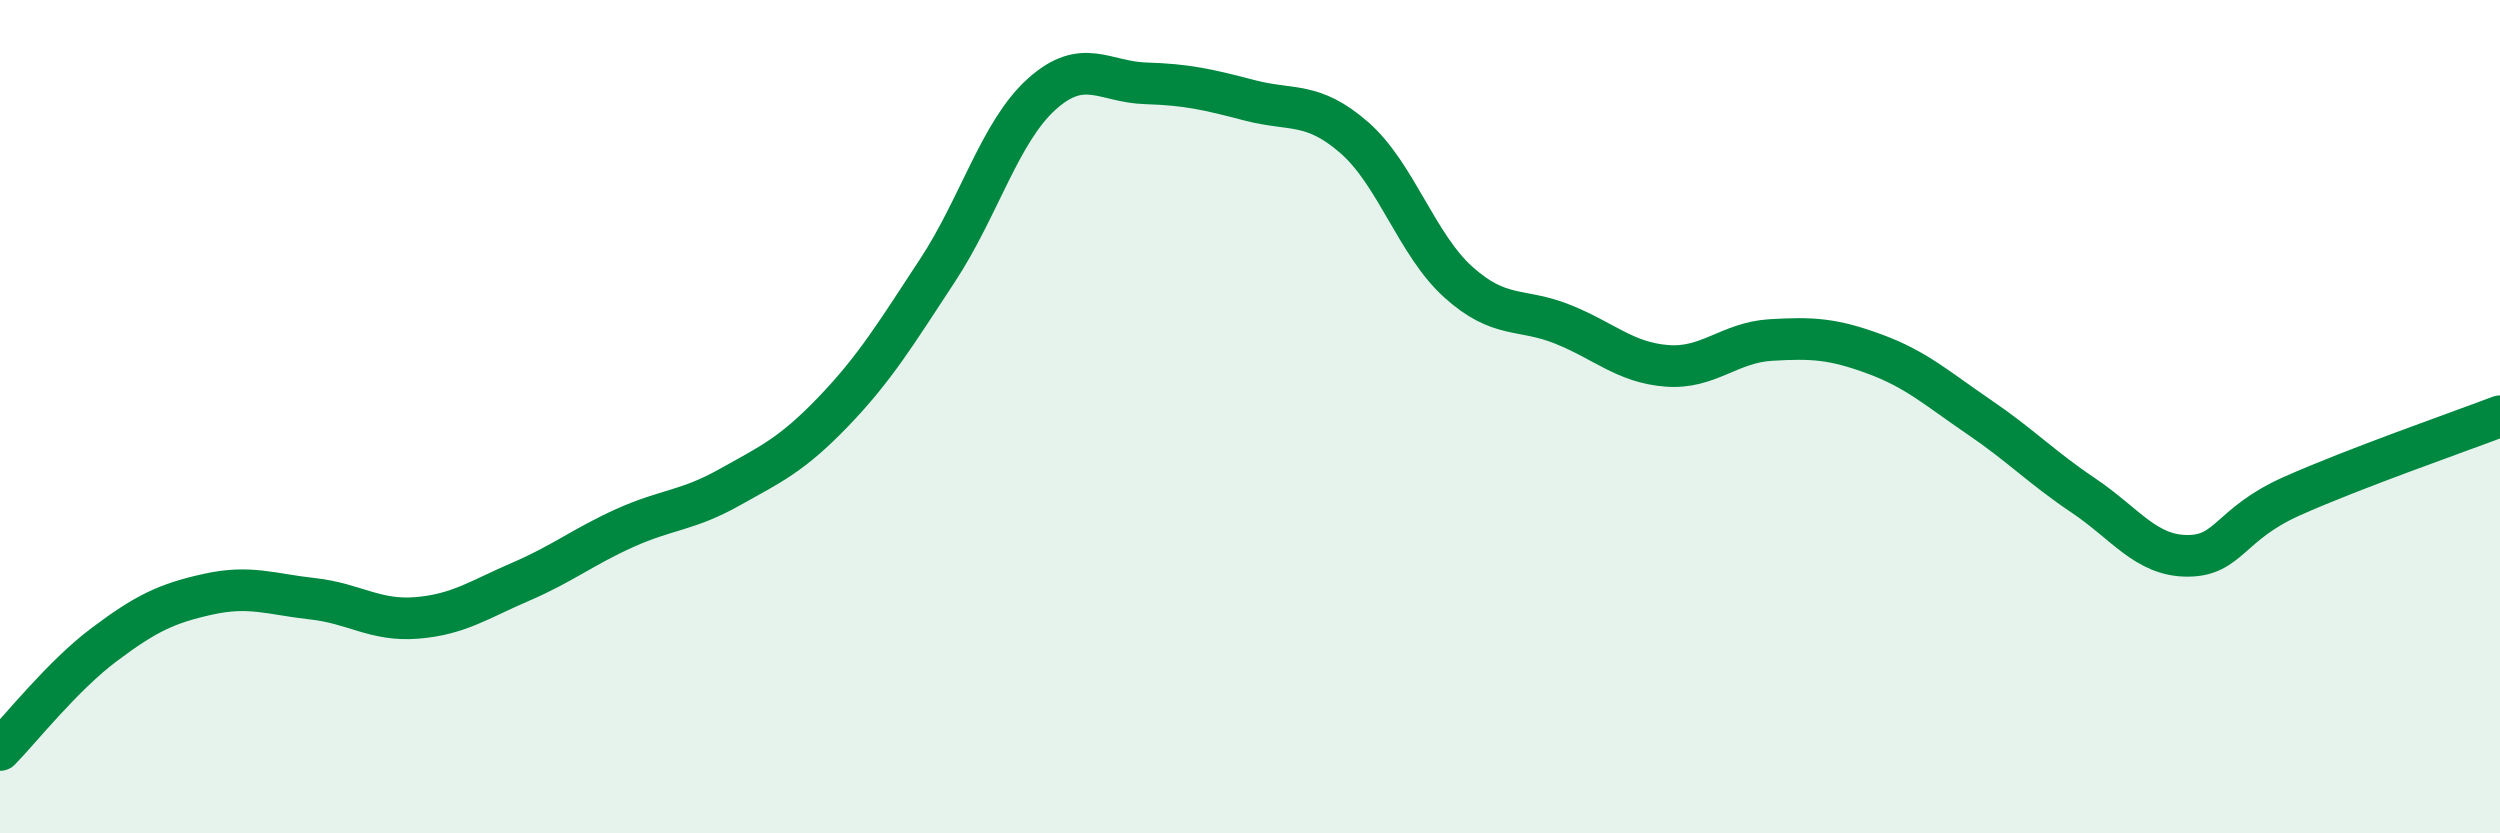
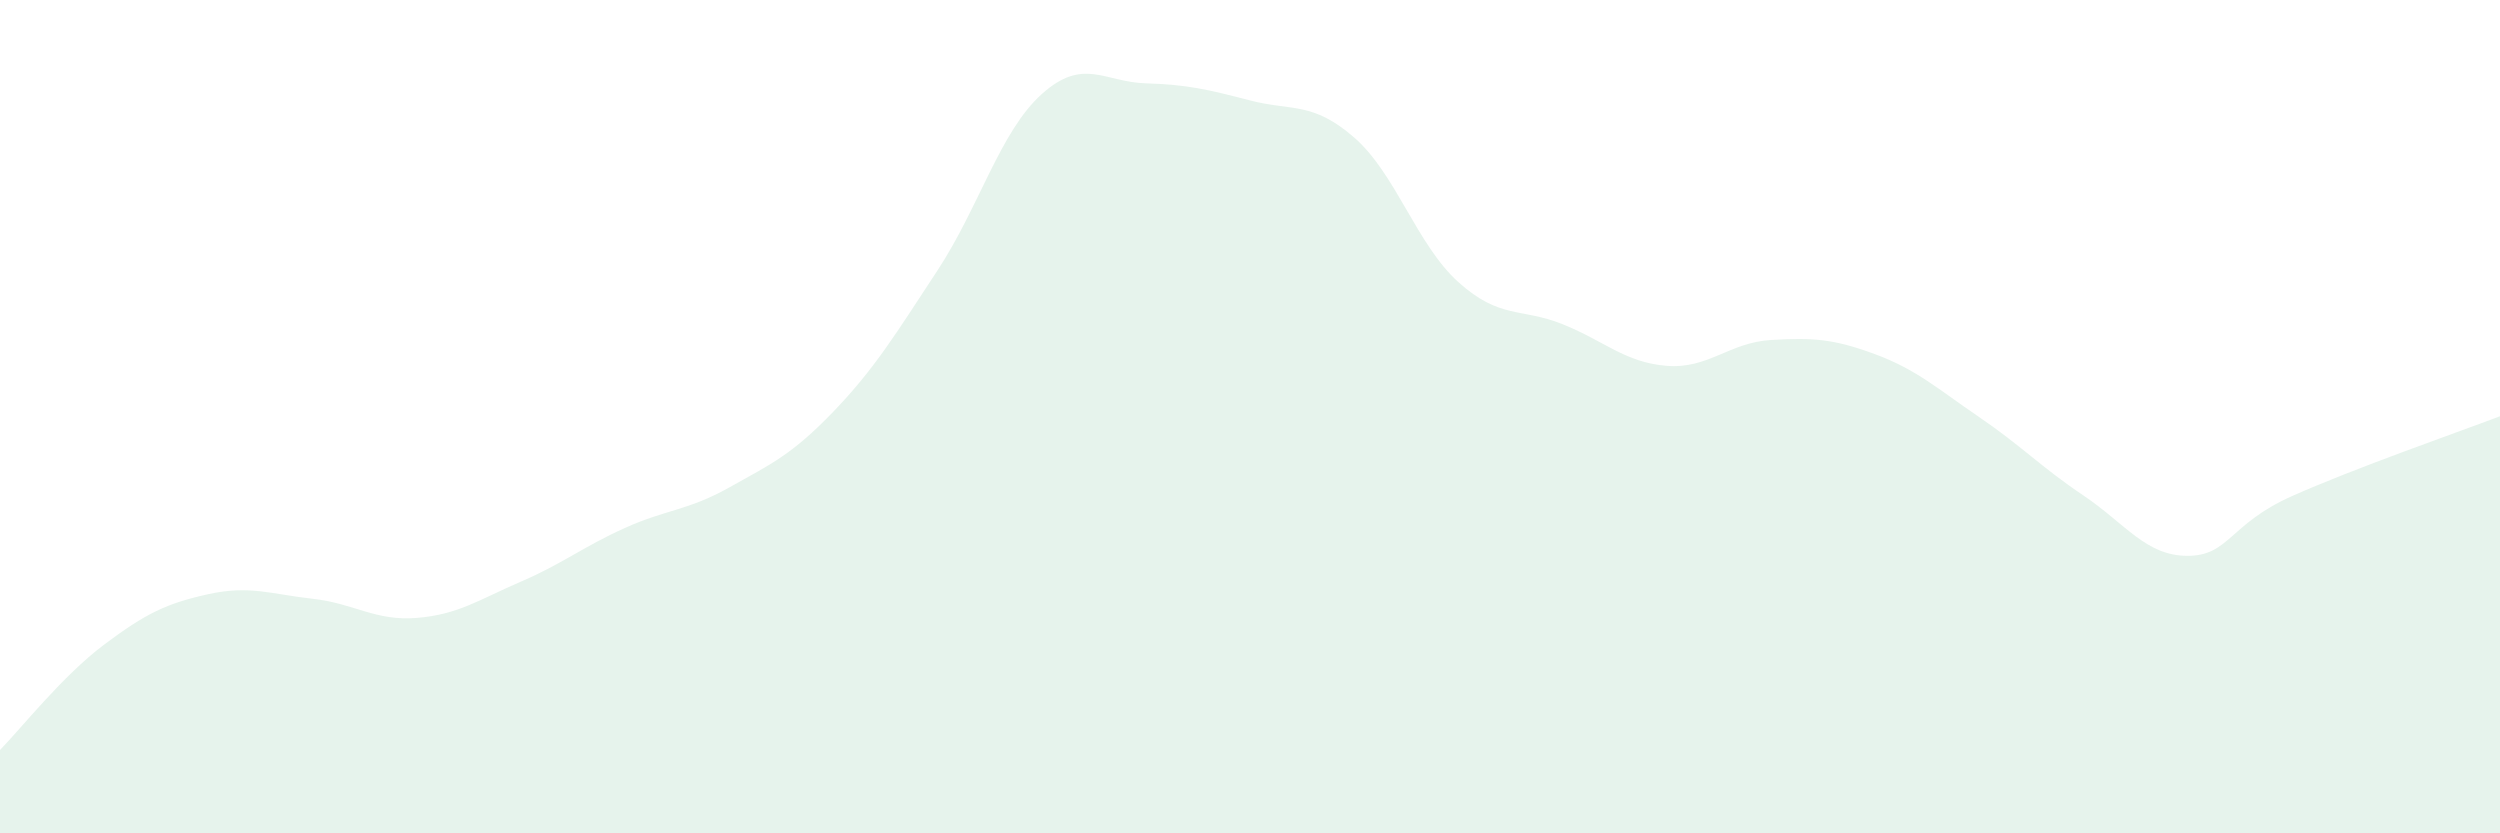
<svg xmlns="http://www.w3.org/2000/svg" width="60" height="20" viewBox="0 0 60 20">
  <path d="M 0,18 C 0.5,17.49 1.5,16.22 2.5,15.47 C 3.5,14.72 4,14.48 5,14.26 C 6,14.04 6.5,14.26 7.5,14.37 C 8.5,14.48 9,14.91 10,14.83 C 11,14.75 11.5,14.39 12.5,13.96 C 13.5,13.53 14,13.12 15,12.67 C 16,12.22 16.5,12.26 17.5,11.7 C 18.5,11.14 19,10.92 20,9.88 C 21,8.84 21.5,8.01 22.5,6.49 C 23.5,4.97 24,3.16 25,2.26 C 26,1.36 26.5,1.97 27.5,2 C 28.5,2.03 29,2.15 30,2.41 C 31,2.67 31.5,2.43 32.5,3.3 C 33.5,4.17 34,5.87 35,6.77 C 36,7.67 36.5,7.38 37.5,7.78 C 38.5,8.18 39,8.7 40,8.78 C 41,8.86 41.5,8.22 42.5,8.16 C 43.5,8.1 44,8.13 45,8.5 C 46,8.87 46.5,9.33 47.5,10.01 C 48.5,10.69 49,11.22 50,11.89 C 51,12.56 51.5,13.34 52.5,13.34 C 53.5,13.34 53.5,12.58 55,11.91 C 56.5,11.24 59,10.37 60,9.99L60 20L0 20Z" fill="#008740" opacity="0.1" stroke-linecap="round" stroke-linejoin="round" />
-   <path d="M 0,18 C 0.5,17.49 1.5,16.22 2.5,15.47 C 3.5,14.72 4,14.48 5,14.26 C 6,14.04 6.5,14.26 7.5,14.37 C 8.5,14.48 9,14.91 10,14.83 C 11,14.75 11.5,14.39 12.5,13.96 C 13.5,13.53 14,13.12 15,12.67 C 16,12.22 16.5,12.26 17.5,11.7 C 18.5,11.14 19,10.92 20,9.88 C 21,8.84 21.5,8.01 22.5,6.49 C 23.5,4.97 24,3.16 25,2.26 C 26,1.36 26.5,1.97 27.5,2 C 28.5,2.03 29,2.15 30,2.41 C 31,2.67 31.5,2.43 32.5,3.3 C 33.5,4.17 34,5.87 35,6.77 C 36,7.67 36.5,7.38 37.5,7.78 C 38.5,8.18 39,8.7 40,8.78 C 41,8.86 41.5,8.22 42.5,8.16 C 43.5,8.1 44,8.13 45,8.5 C 46,8.87 46.5,9.33 47.5,10.01 C 48.5,10.69 49,11.22 50,11.89 C 51,12.56 51.5,13.34 52.5,13.34 C 53.5,13.34 53.5,12.58 55,11.91 C 56.5,11.24 59,10.37 60,9.99" stroke="#008740" stroke-width="1" fill="none" stroke-linecap="round" stroke-linejoin="round" />
</svg>